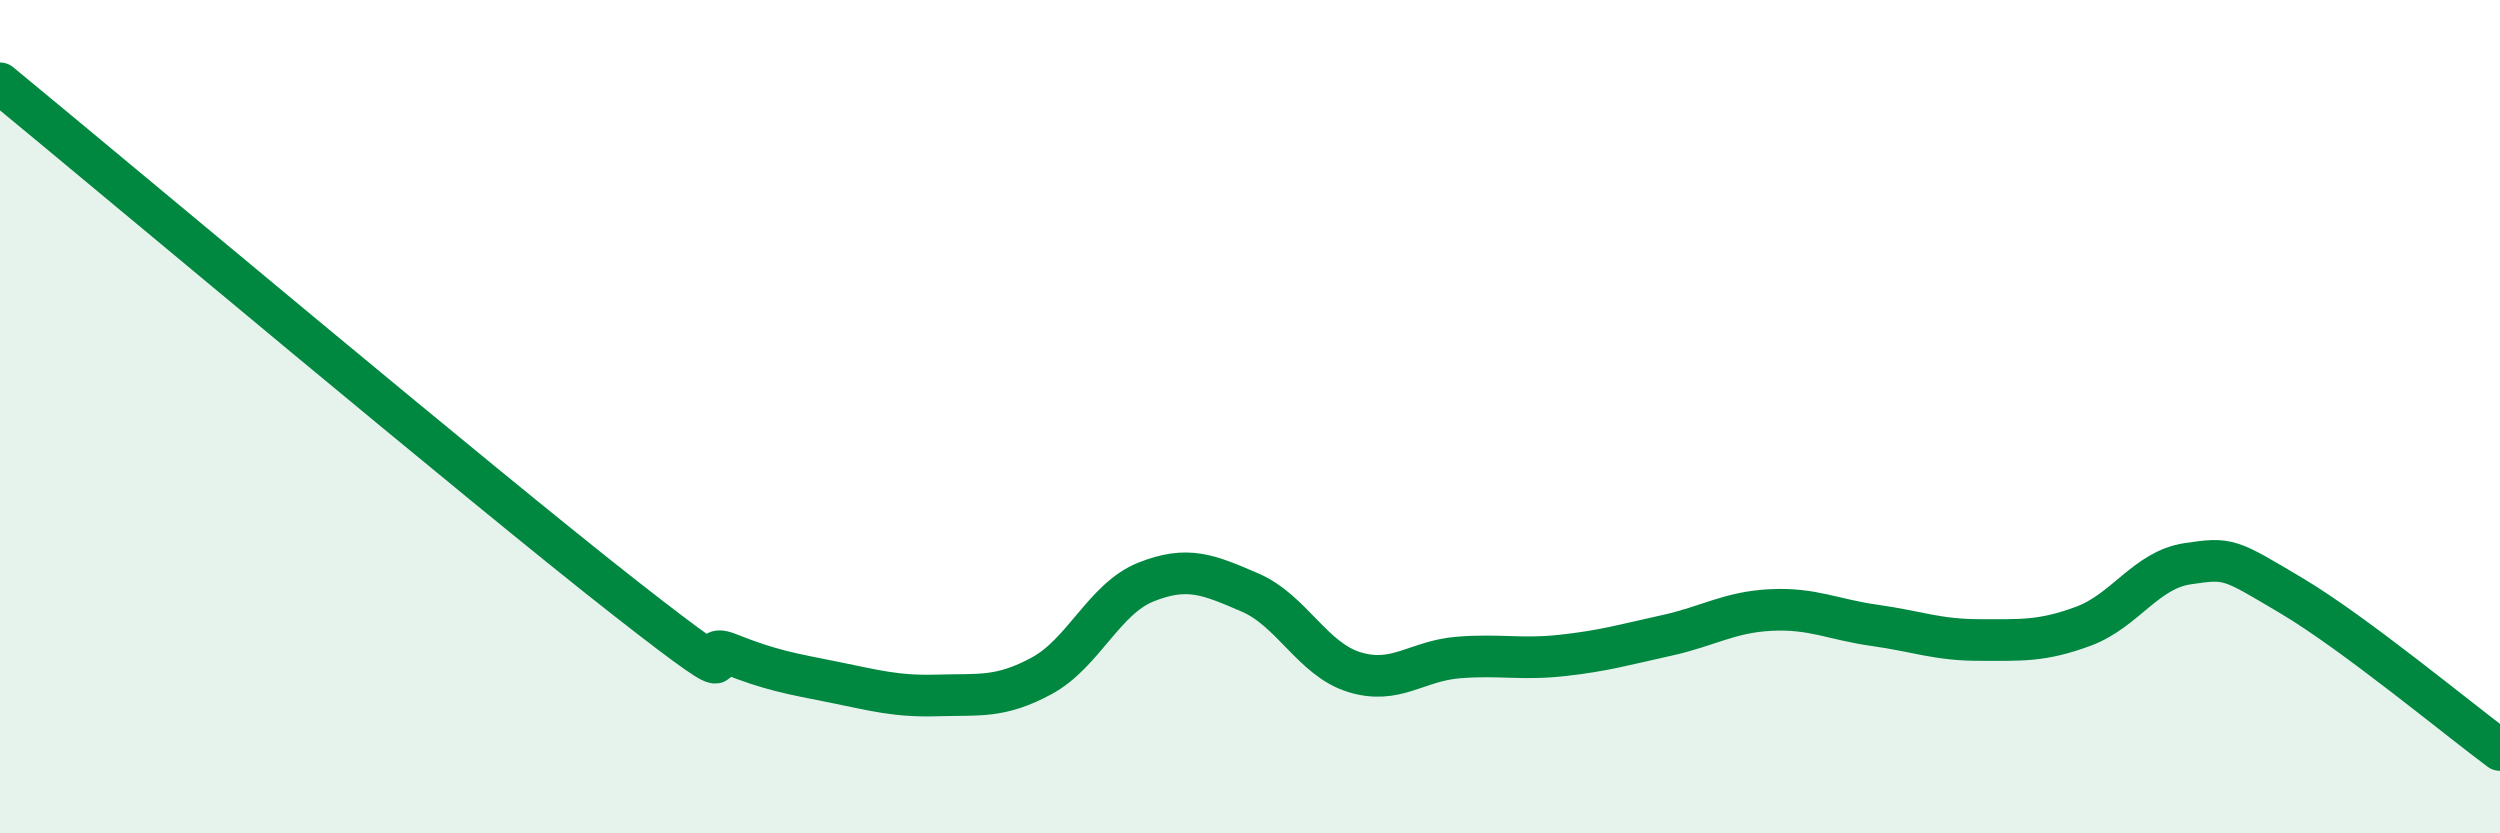
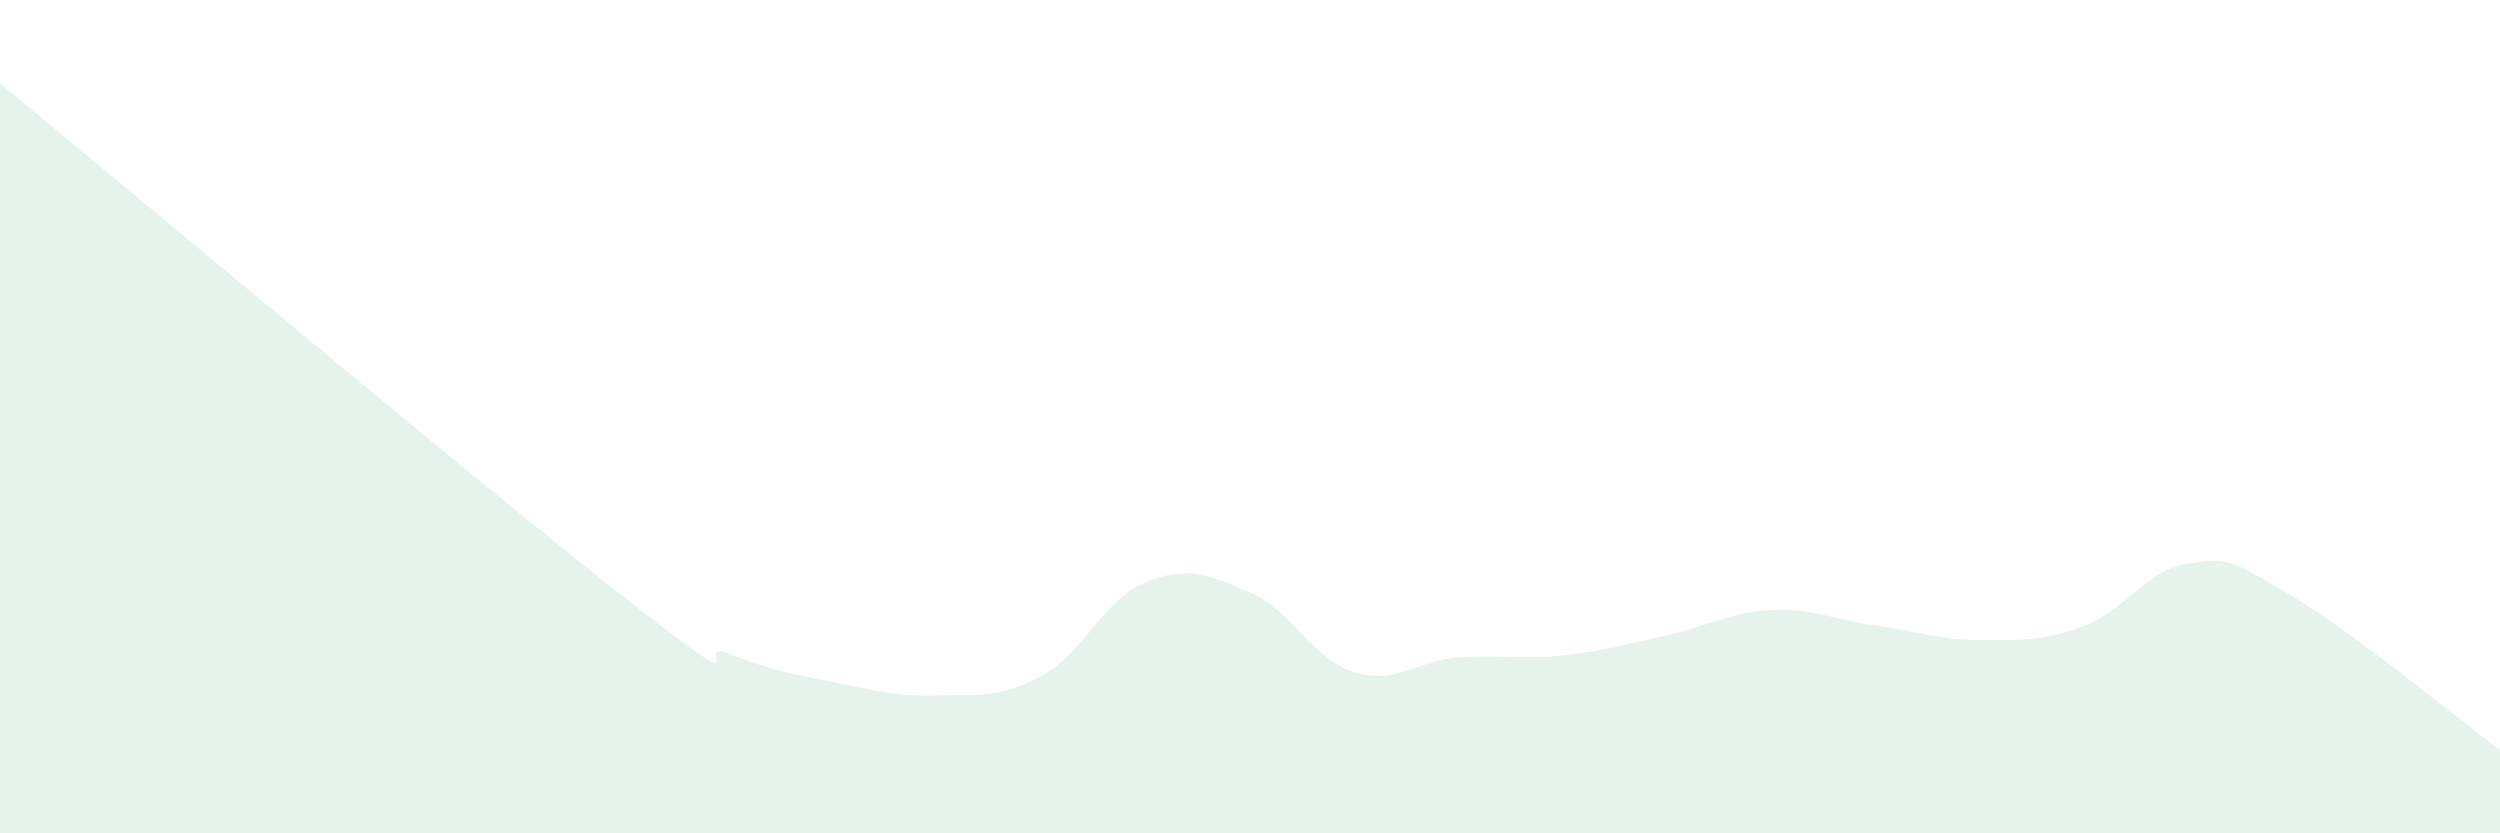
<svg xmlns="http://www.w3.org/2000/svg" width="60" height="20" viewBox="0 0 60 20">
  <path d="M 0,2 C 3,4.47 11.5,11.61 15,14.35 C 18.5,17.09 16.5,15.29 17.5,15.69 C 18.5,16.09 19,16.17 20,16.37 C 21,16.57 21.5,16.72 22.5,16.69 C 23.5,16.66 24,16.76 25,16.22 C 26,15.68 26.5,14.37 27.5,13.97 C 28.5,13.57 29,13.79 30,14.22 C 31,14.65 31.5,15.82 32.5,16.13 C 33.5,16.44 34,15.86 35,15.78 C 36,15.7 36.5,15.84 37.5,15.73 C 38.5,15.62 39,15.47 40,15.25 C 41,15.03 41.5,14.69 42.5,14.64 C 43.5,14.59 44,14.87 45,15.01 C 46,15.15 46.5,15.36 47.5,15.36 C 48.5,15.36 49,15.4 50,15.03 C 51,14.66 51.5,13.68 52.5,13.53 C 53.5,13.38 53.5,13.41 55,14.3 C 56.5,15.19 59,17.26 60,18L60 20L0 20Z" fill="#008740" opacity="0.1" stroke-linecap="round" stroke-linejoin="round" />
-   <path d="M 0,2 C 3,4.47 11.5,11.61 15,14.35 C 18.5,17.09 16.5,15.29 17.5,15.69 C 18.5,16.09 19,16.17 20,16.37 C 21,16.57 21.5,16.72 22.5,16.69 C 23.5,16.66 24,16.76 25,16.22 C 26,15.68 26.5,14.37 27.5,13.97 C 28.5,13.57 29,13.79 30,14.22 C 31,14.65 31.5,15.82 32.5,16.13 C 33.5,16.44 34,15.86 35,15.78 C 36,15.7 36.5,15.84 37.5,15.73 C 38.5,15.62 39,15.47 40,15.25 C 41,15.03 41.5,14.69 42.5,14.64 C 43.5,14.59 44,14.87 45,15.01 C 46,15.15 46.5,15.36 47.5,15.36 C 48.5,15.36 49,15.4 50,15.03 C 51,14.66 51.5,13.68 52.5,13.53 C 53.5,13.38 53.5,13.41 55,14.3 C 56.5,15.19 59,17.26 60,18" stroke="#008740" stroke-width="1" fill="none" stroke-linecap="round" stroke-linejoin="round" />
</svg>